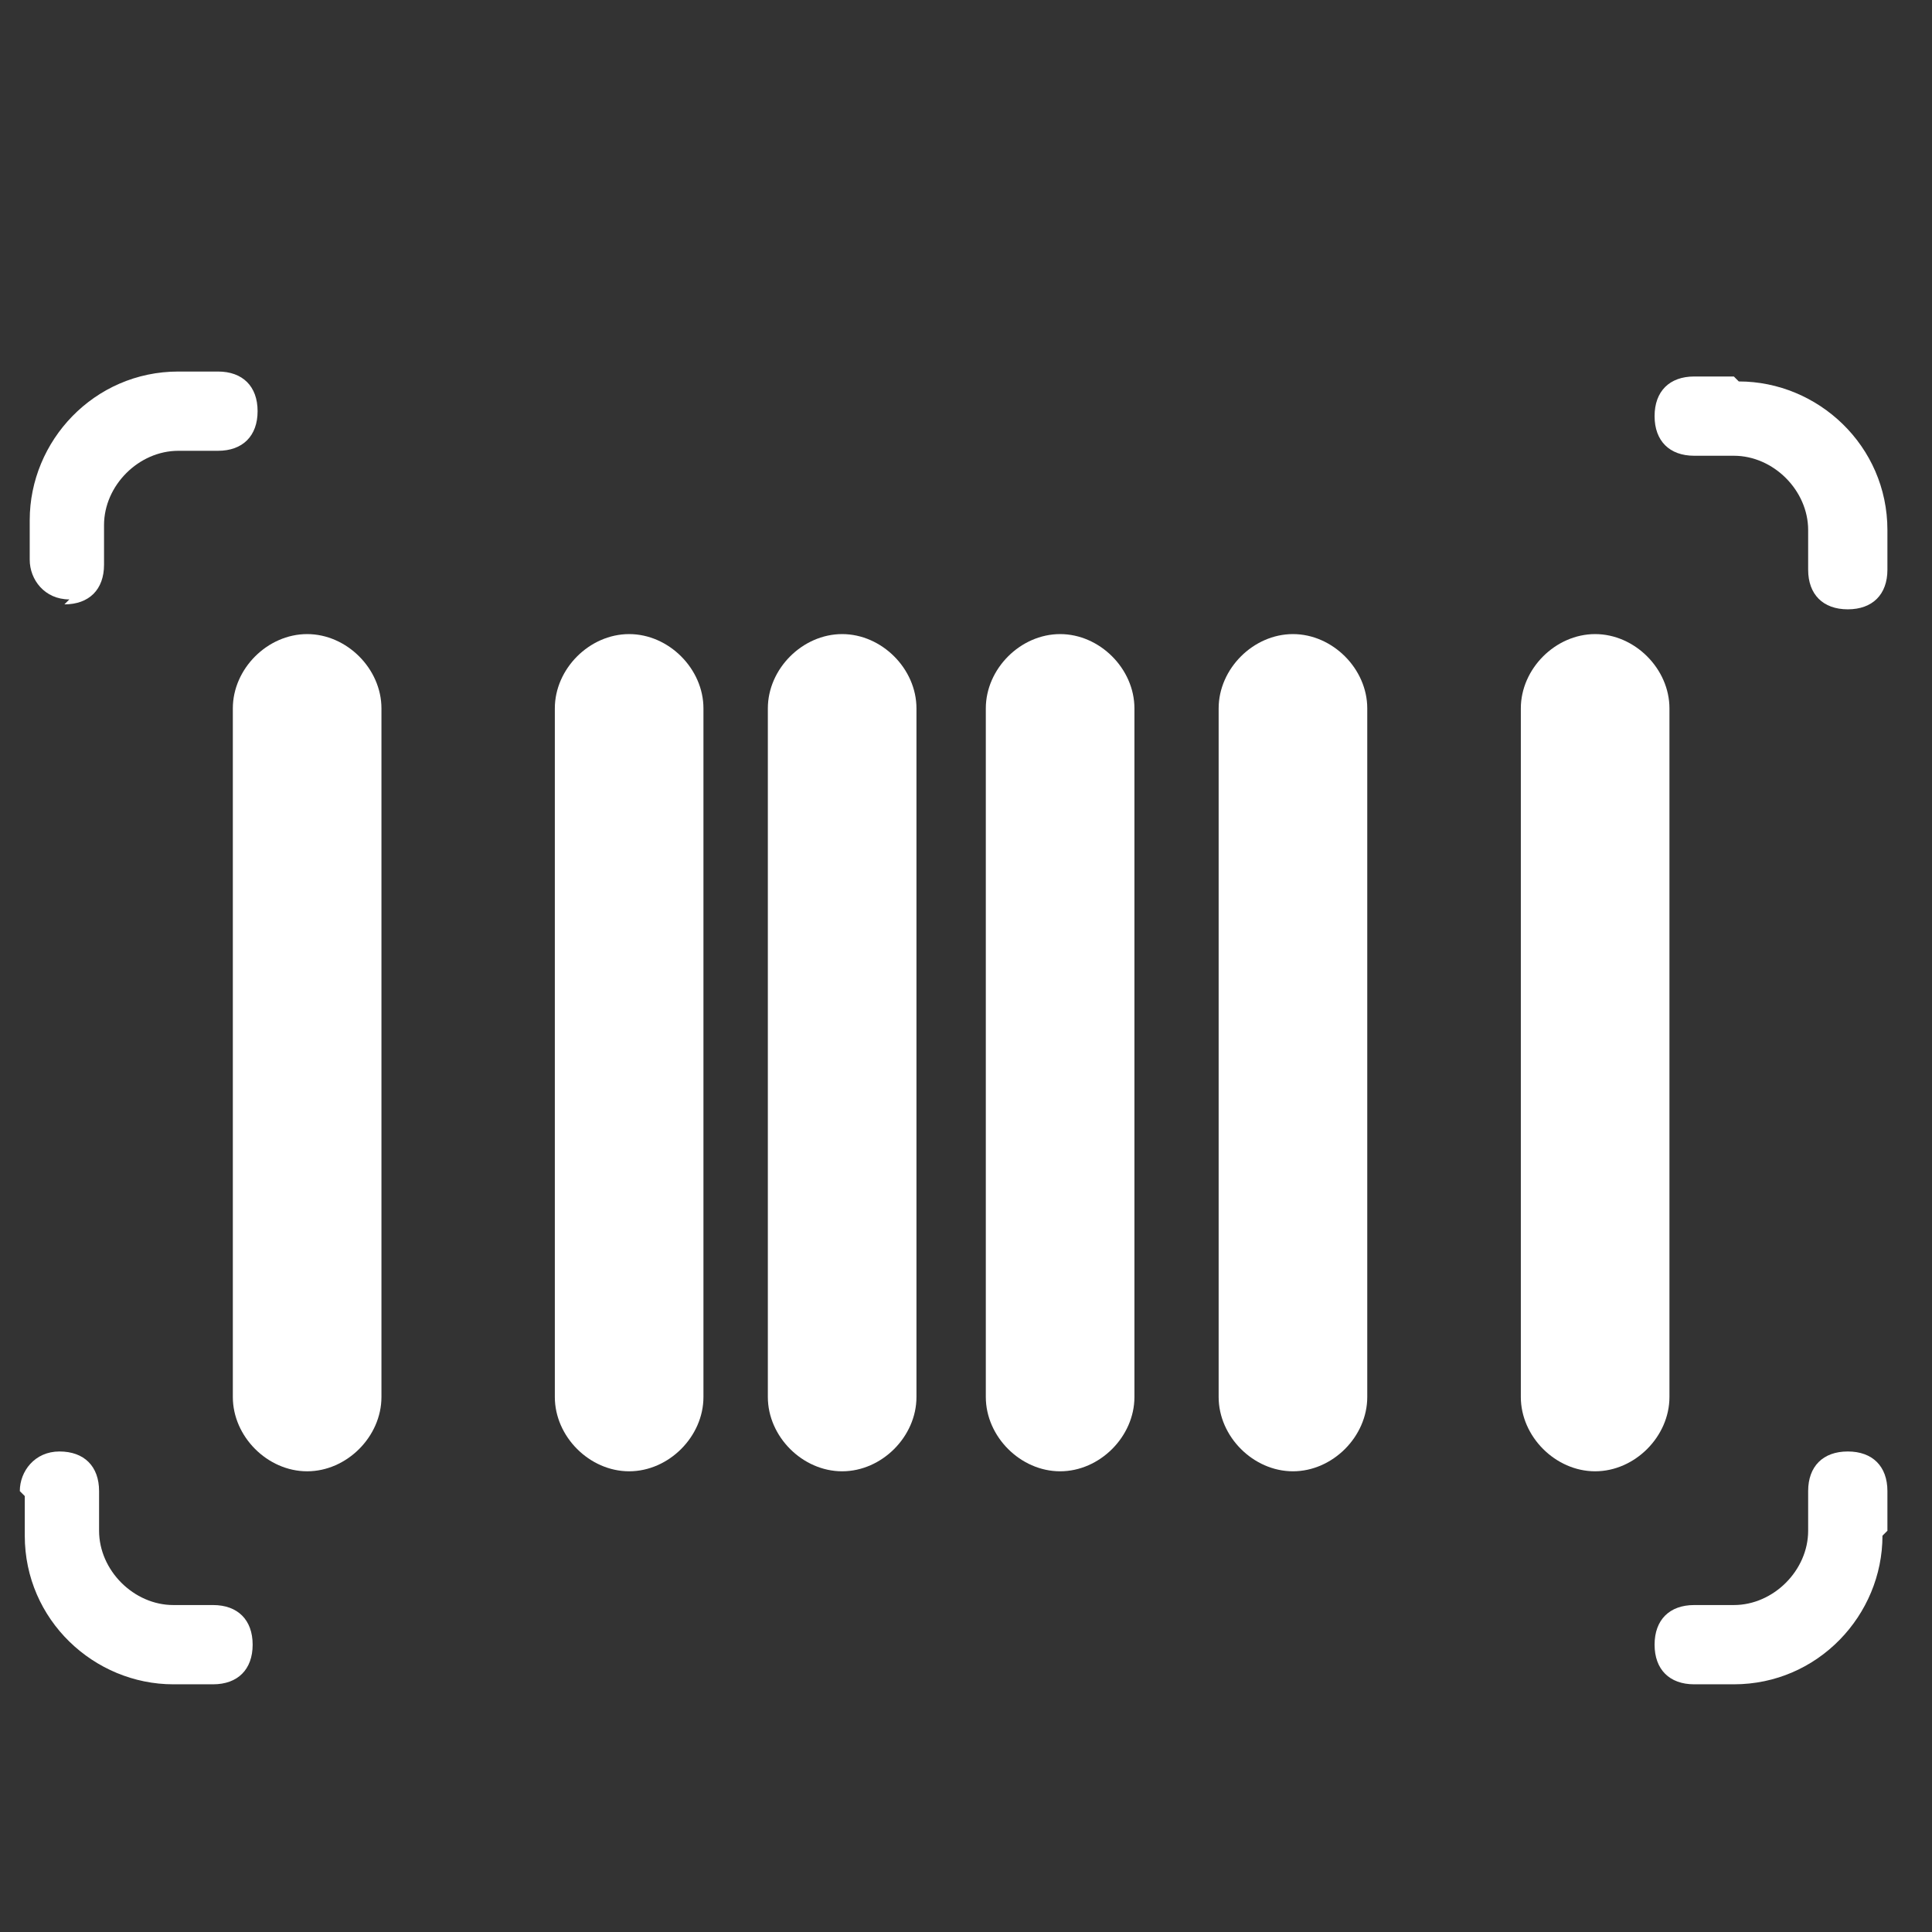
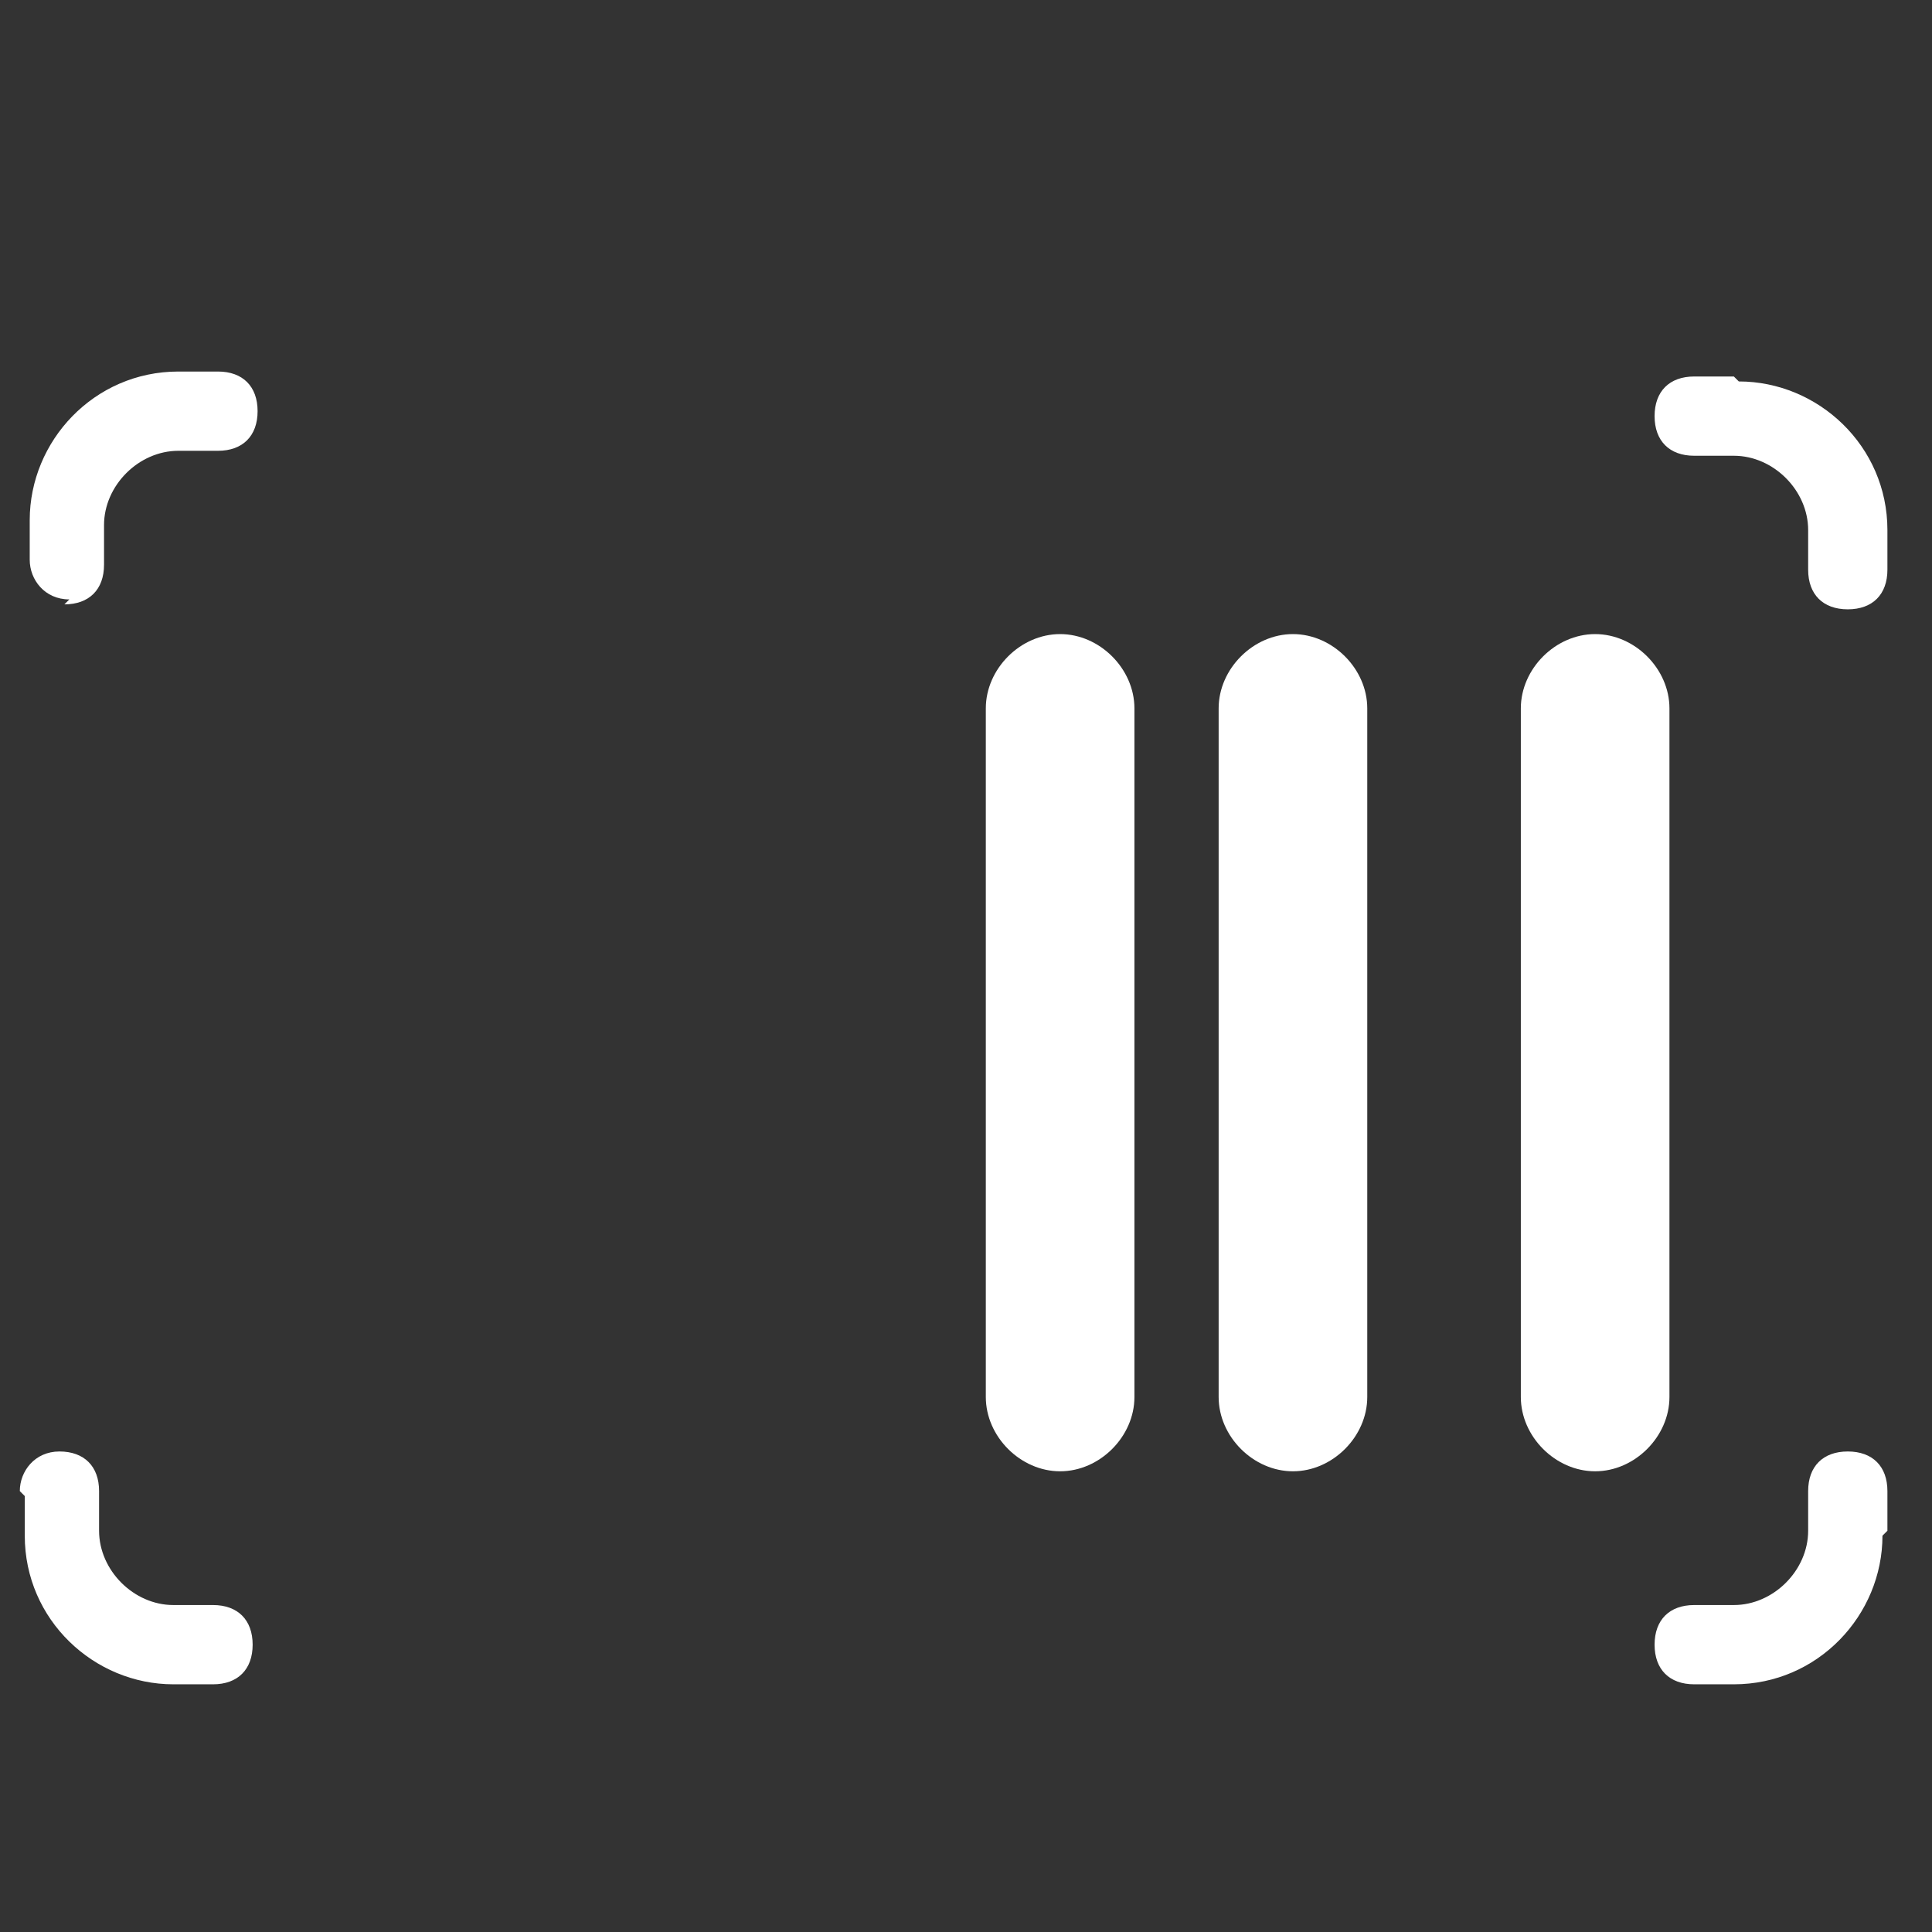
<svg xmlns="http://www.w3.org/2000/svg" width="39" height="39" viewBox="0 0 39 39" fill="none">
  <rect x="0" y="0" width="39" height="39" fill="#333333" stroke="none" />
-   <path d="M6.2 29.7C5.4 29.7 4.7 29 4.7 28.2V14.3C4.7 13.5 5.4 12.8 6.2 12.8C7 12.8 7.7 13.5 7.7 14.3V28.2C7.7 29 7 29.7 6.2 29.7Z" fill="white" />
-   <path d="M12.7 29.7C11.9 29.7 11.2 29 11.2 28.2V14.3C11.2 13.5 11.9 12.8 12.7 12.8C13.5 12.8 14.2 13.5 14.2 14.3V28.2C14.2 29 13.5 29.7 12.7 29.7Z" fill="white" />
-   <path d="M17 29.7C16.2 29.7 15.5 29 15.5 28.2V14.3C15.5 13.5 16.2 12.8 17 12.8C17.8 12.8 18.5 13.5 18.5 14.3V28.2C18.5 29 17.8 29.7 17 29.7Z" fill="white" />
  <path d="M21.4 29.7C20.6 29.7 19.9 29 19.9 28.2V14.3C19.9 13.5 20.6 12.8 21.4 12.8C22.2 12.8 22.9 13.5 22.9 14.3V28.2C22.9 29 22.2 29.7 21.4 29.7Z" fill="white" />
  <path d="M26.1 29.7C25.3 29.7 24.6 29 24.6 28.2V14.3C24.6 13.5 25.3 12.8 26.1 12.8C26.9 12.8 27.6 13.5 27.6 14.3V28.2C27.6 29 26.9 29.7 26.1 29.7Z" fill="white" />
  <path d="M32.2 29.7C31.4 29.7 30.7 29 30.7 28.2V14.3C30.7 13.5 31.4 12.8 32.2 12.8C33 12.8 33.7 13.5 33.7 14.3V28.2C33.7 29 33 29.7 32.2 29.7Z" fill="white" />
  <path d="M35 7.6H34.2C33.7 7.6 33.4 7.9 33.4 8.4C33.4 8.9 33.7 9.2 34.2 9.2H35C35.8 9.2 36.5 9.9 36.5 10.7V11.5C36.5 12 36.8 12.3 37.3 12.3C37.8 12.3 38.1 12 38.1 11.5V10.7C38.1 9 36.7 7.7 35.1 7.7L35 7.6Z" fill="white" />
  <path d="M1.3 12.2C1.8 12.2 2.1 11.9 2.1 11.4V10.6C2.1 9.8 2.8 9.1 3.6 9.1H4.4C4.9 9.1 5.2 8.8 5.2 8.3C5.2 7.8 4.9 7.5 4.4 7.5H3.6C1.9 7.5 0.6 8.9 0.6 10.5V11.3C0.6 11.7 0.9 12.1 1.4 12.1L1.3 12.2Z" fill="white" />
  <path d="M38.1 30.9V30.1C38.1 29.6 37.8 29.3 37.3 29.3C36.8 29.3 36.5 29.6 36.5 30.1V30.9C36.5 31.7 35.8 32.4 35 32.4H34.2C33.7 32.4 33.4 32.7 33.4 33.2C33.4 33.7 33.7 34 34.2 34H35C36.7 34 38 32.6 38 31L38.1 30.9Z" fill="white" />
  <path d="M0.5 30.2V31C0.5 32.7 1.9 34 3.5 34H4.3C4.8 34 5.1 33.7 5.1 33.2C5.1 32.7 4.8 32.4 4.3 32.4H3.5C2.7 32.4 2 31.7 2 30.9V30.1C2 29.6 1.7 29.3 1.2 29.3C0.7 29.3 0.4 29.7 0.4 30.1L0.5 30.2Z" fill="white" />
</svg>